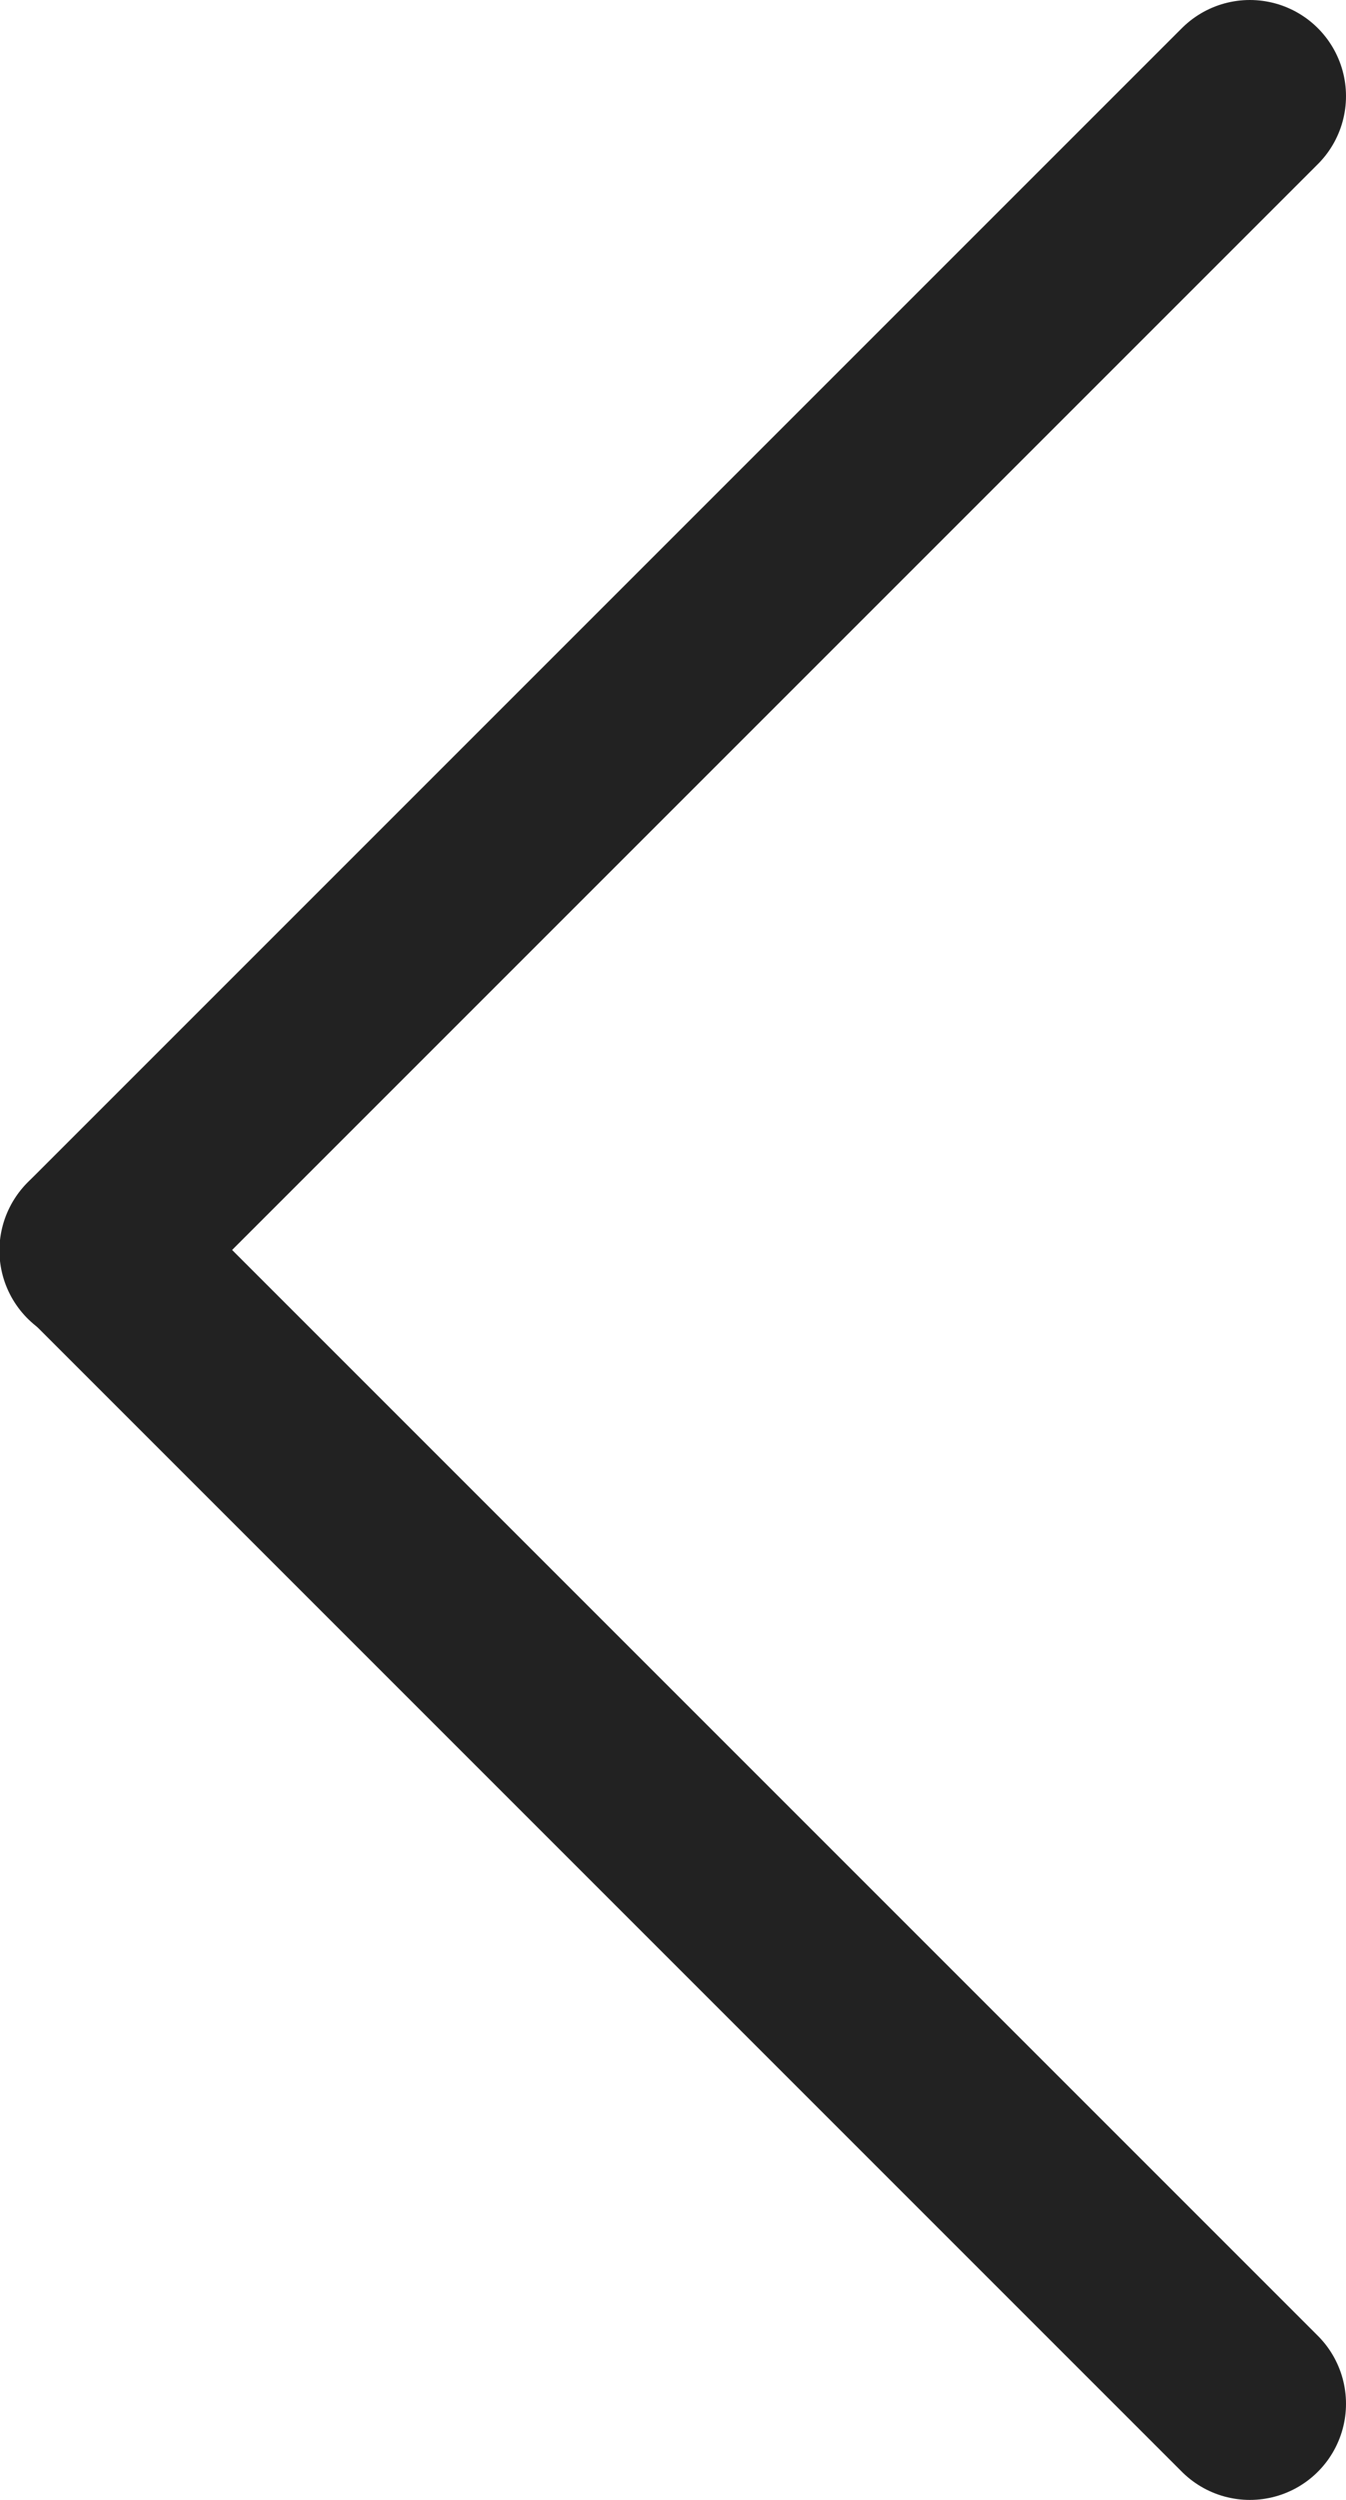
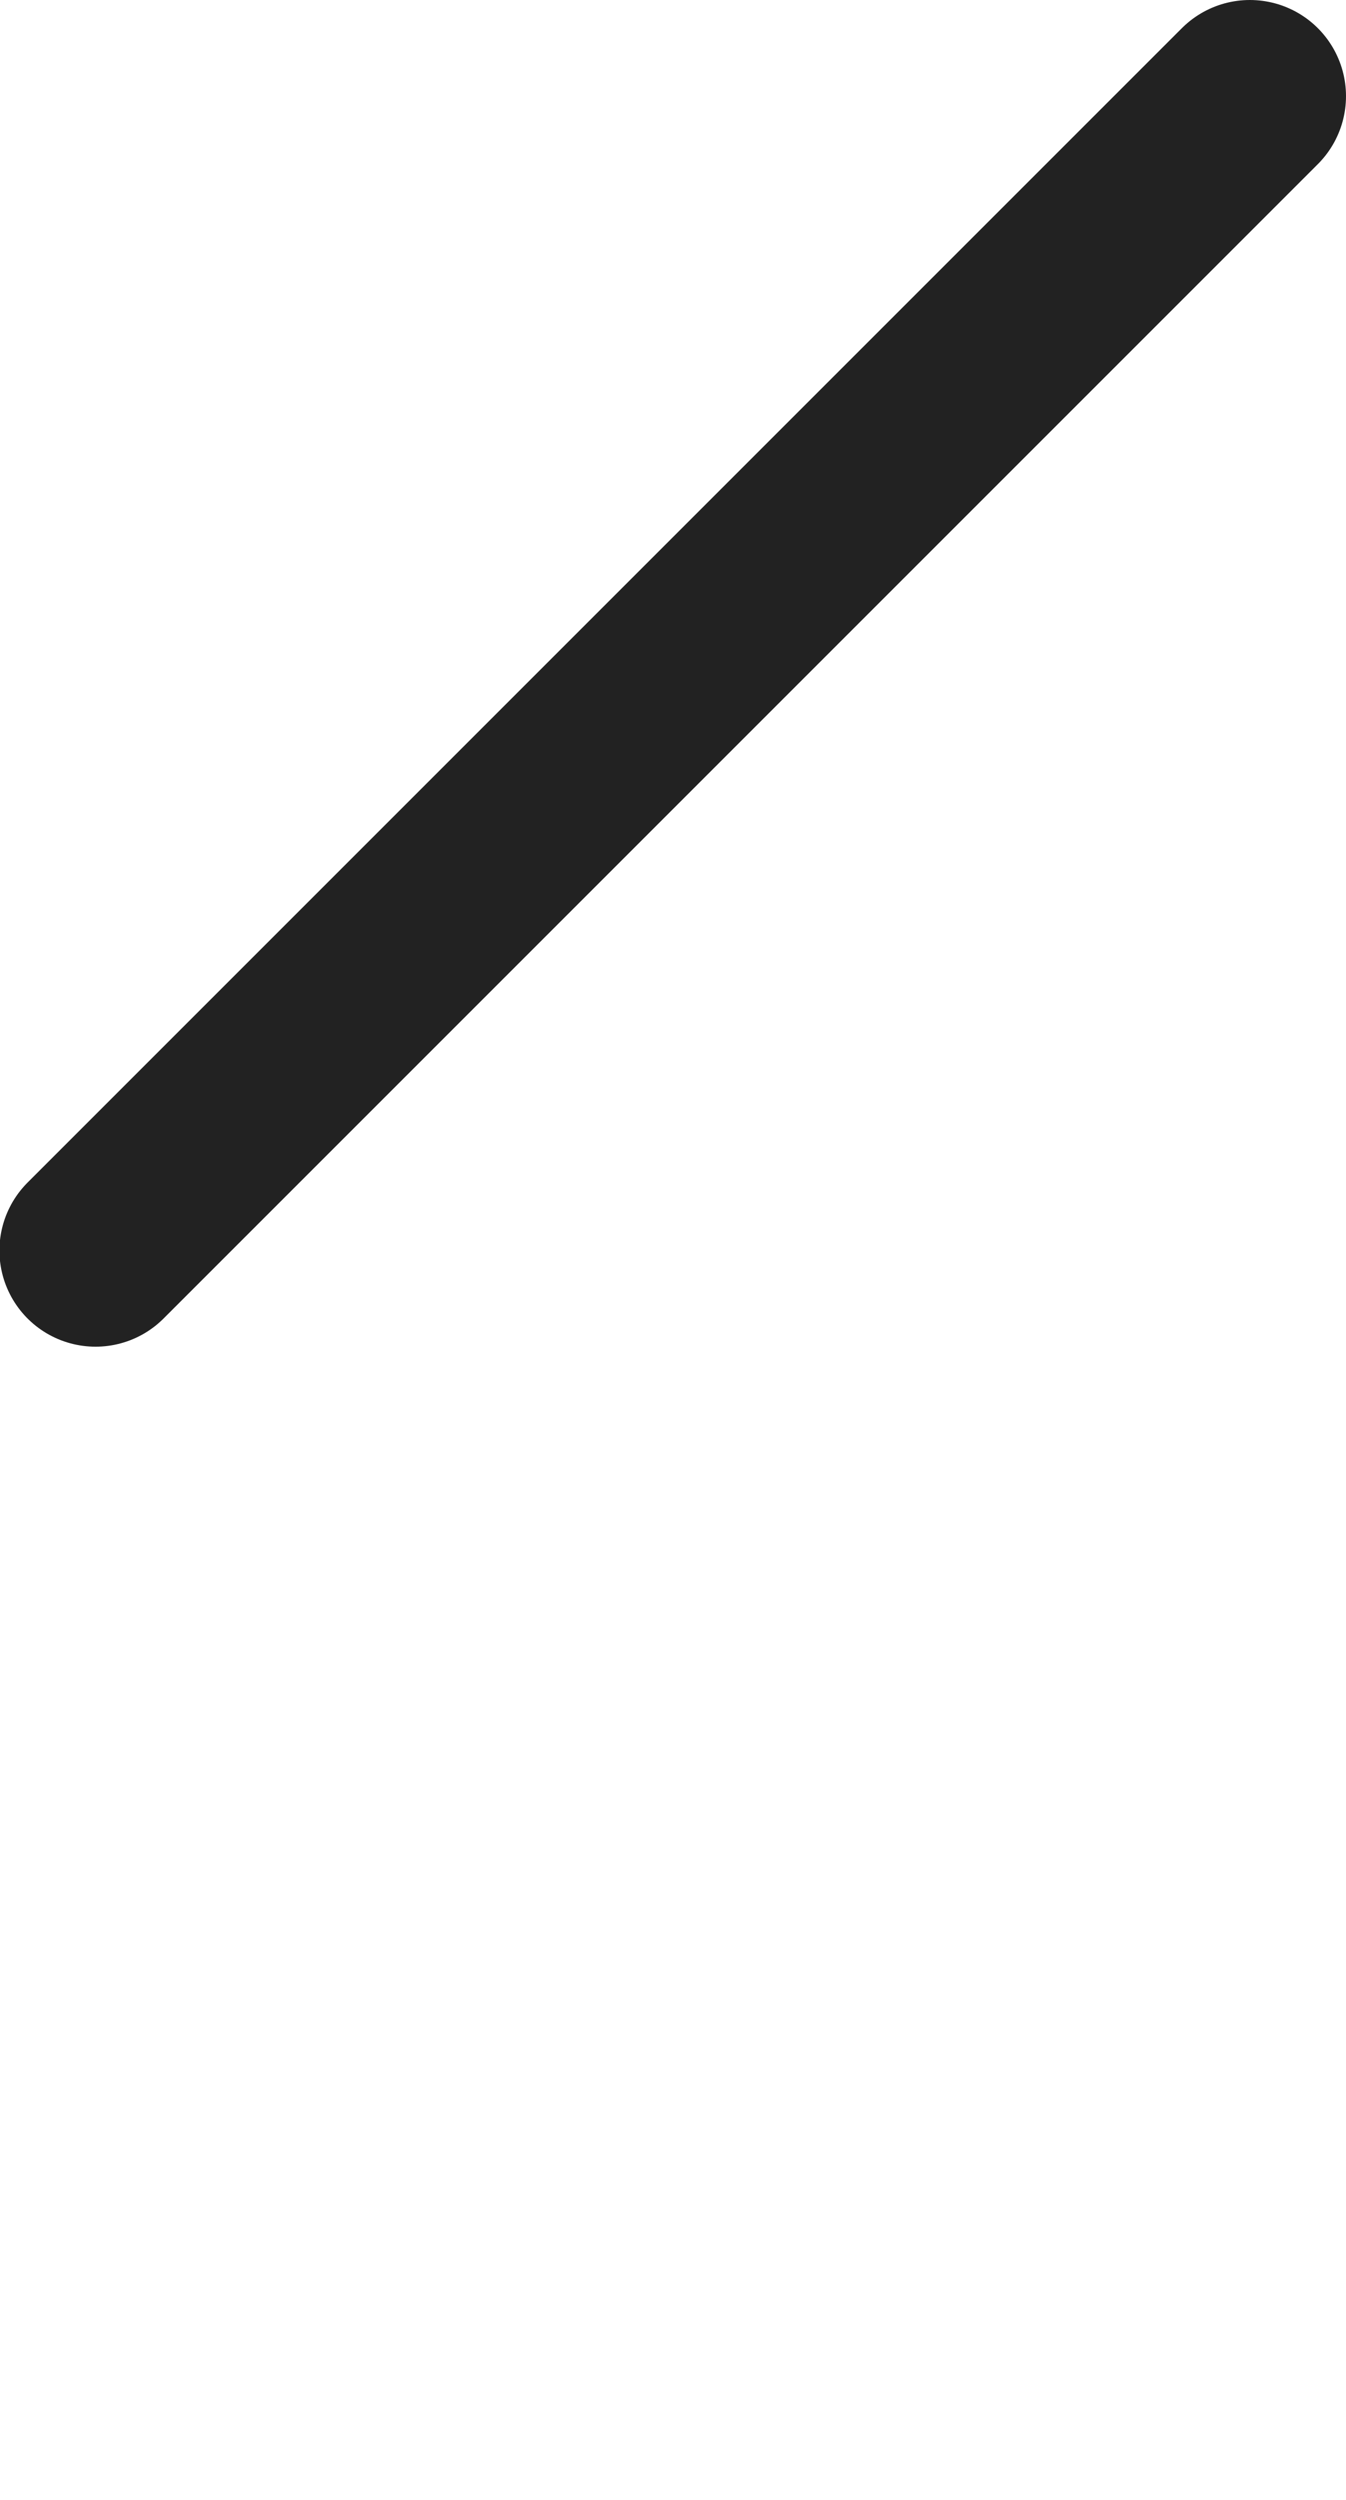
<svg xmlns="http://www.w3.org/2000/svg" height="13" viewBox="0 0 7 13" width="7">
  <g fill="none" fill-rule="evenodd" stroke="#222" stroke-linecap="round" transform="matrix(0 1 -1 0 6.5 .5)">
    <path d="m0 0 6.003 6.003" />
-     <path d="m6 0 6 6" transform="matrix(-1 0 0 1 18 0)" />
  </g>
</svg>